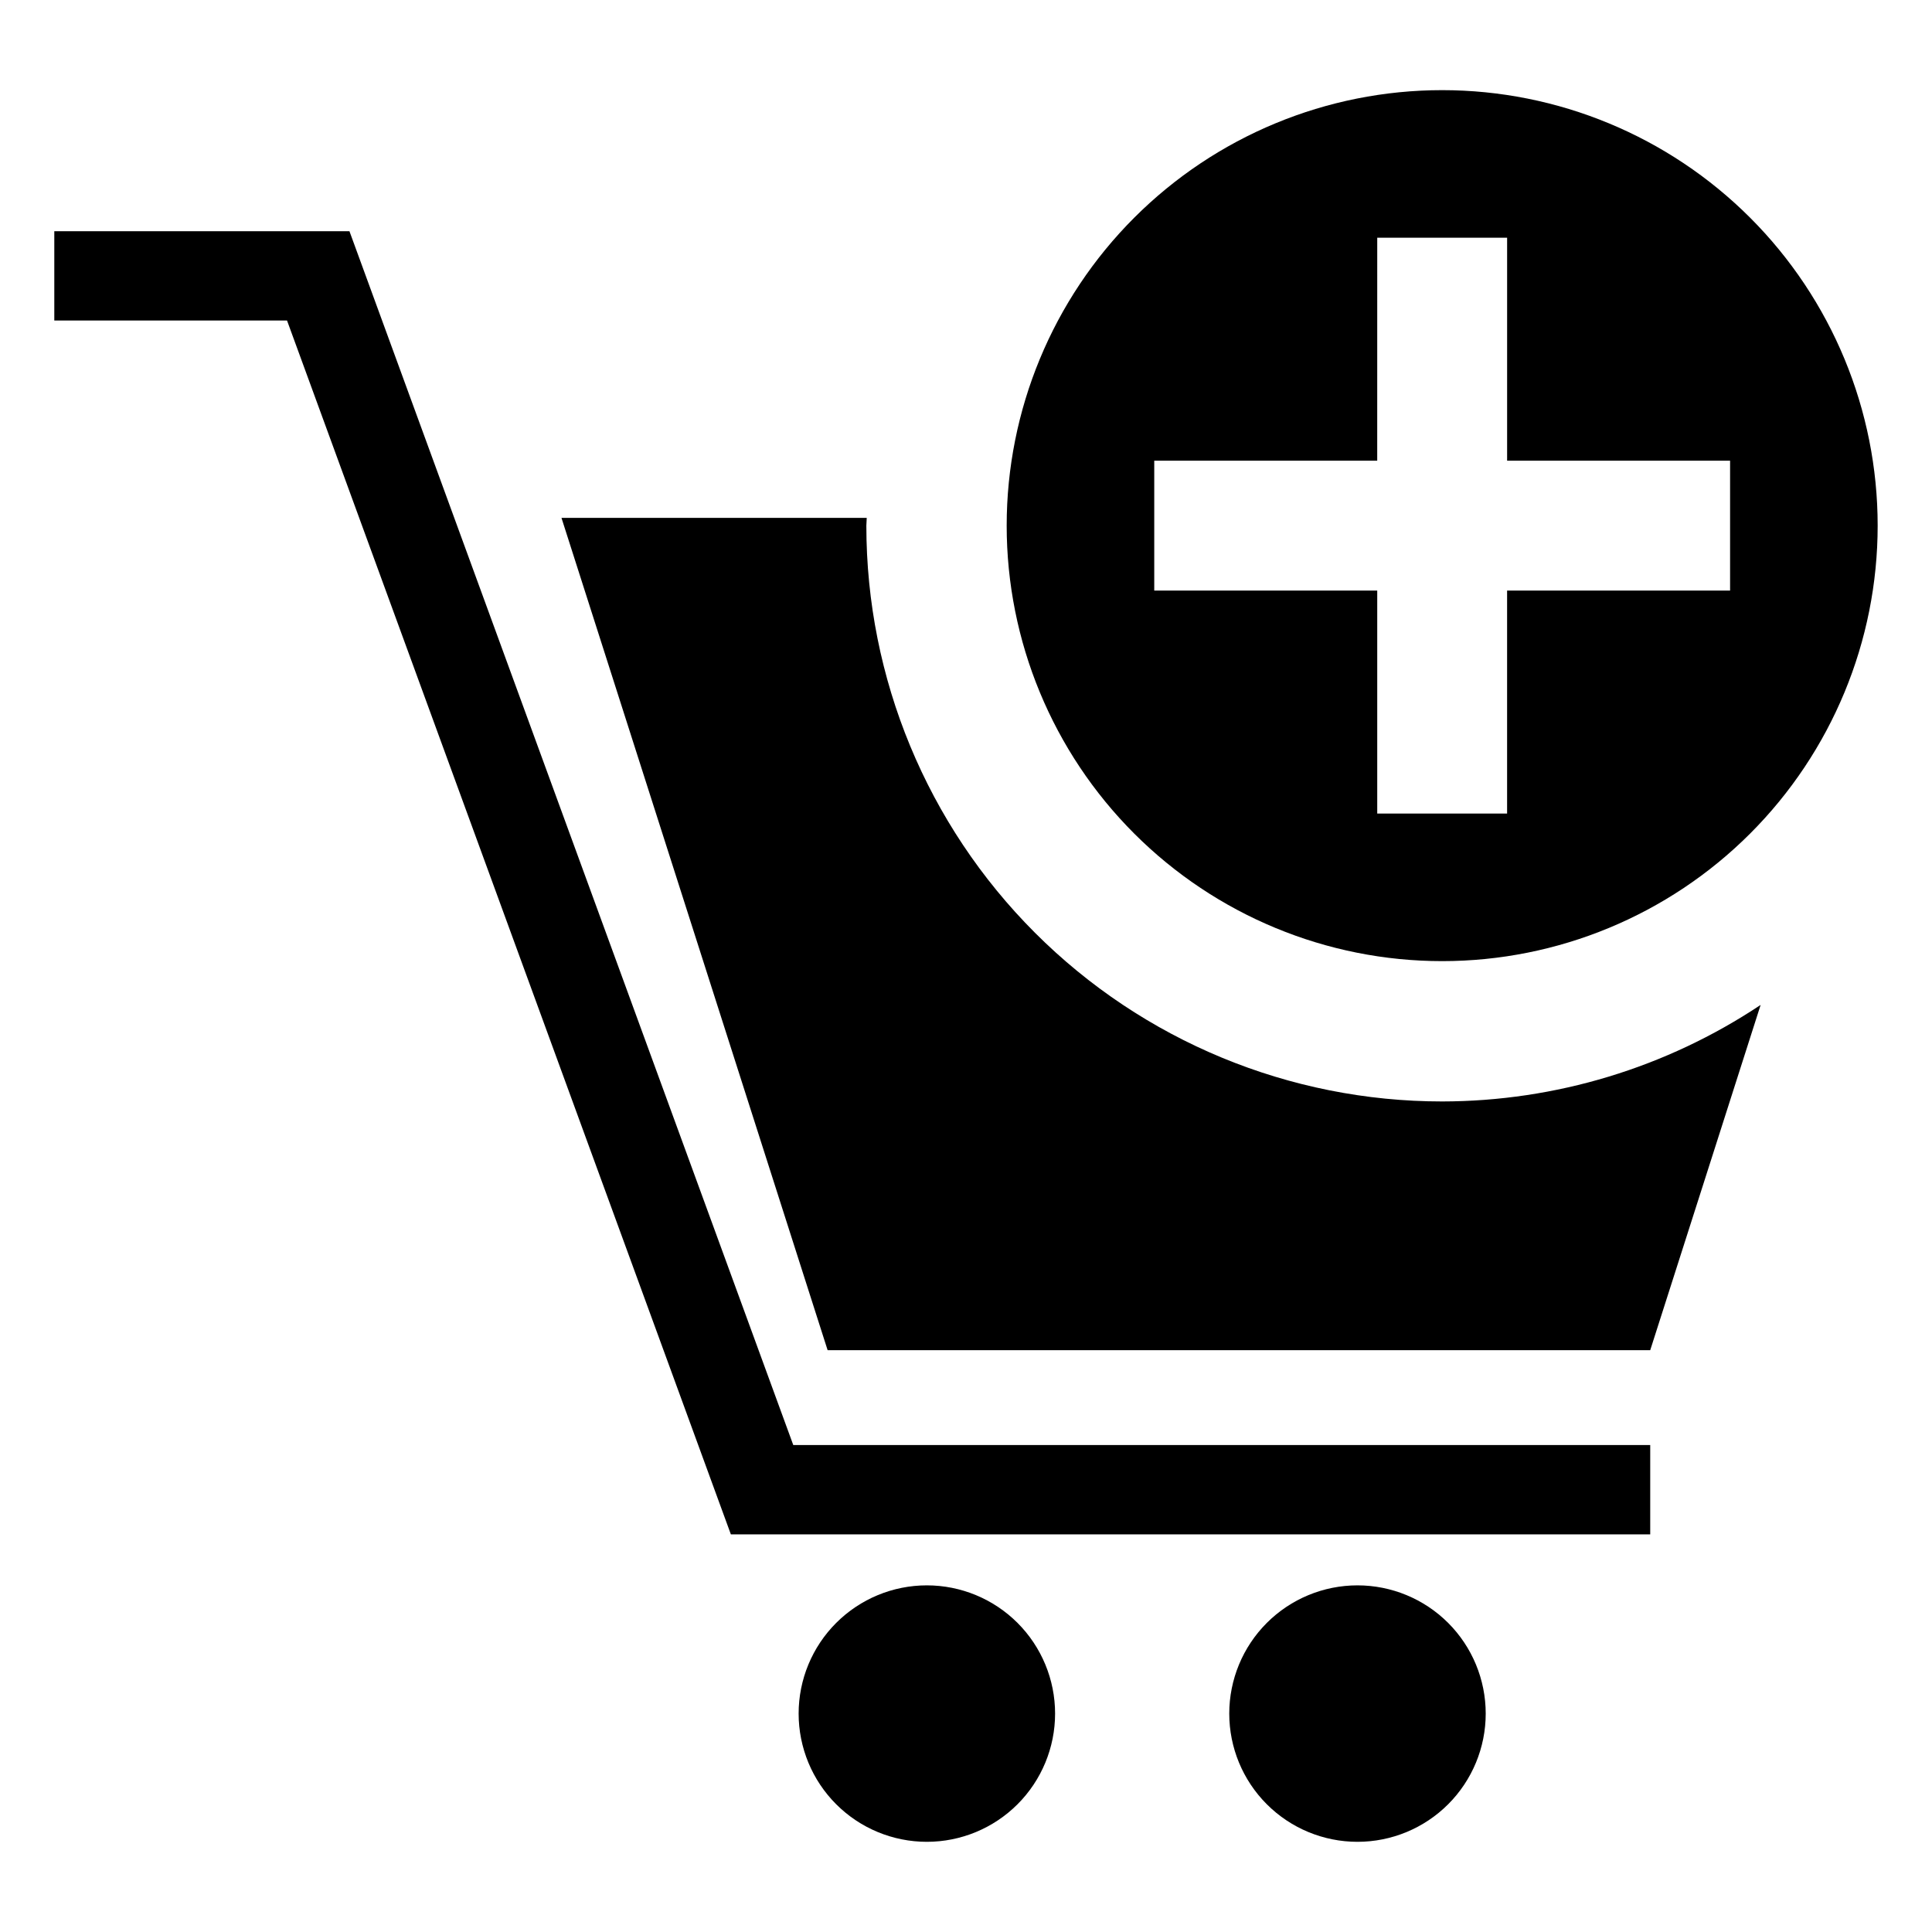
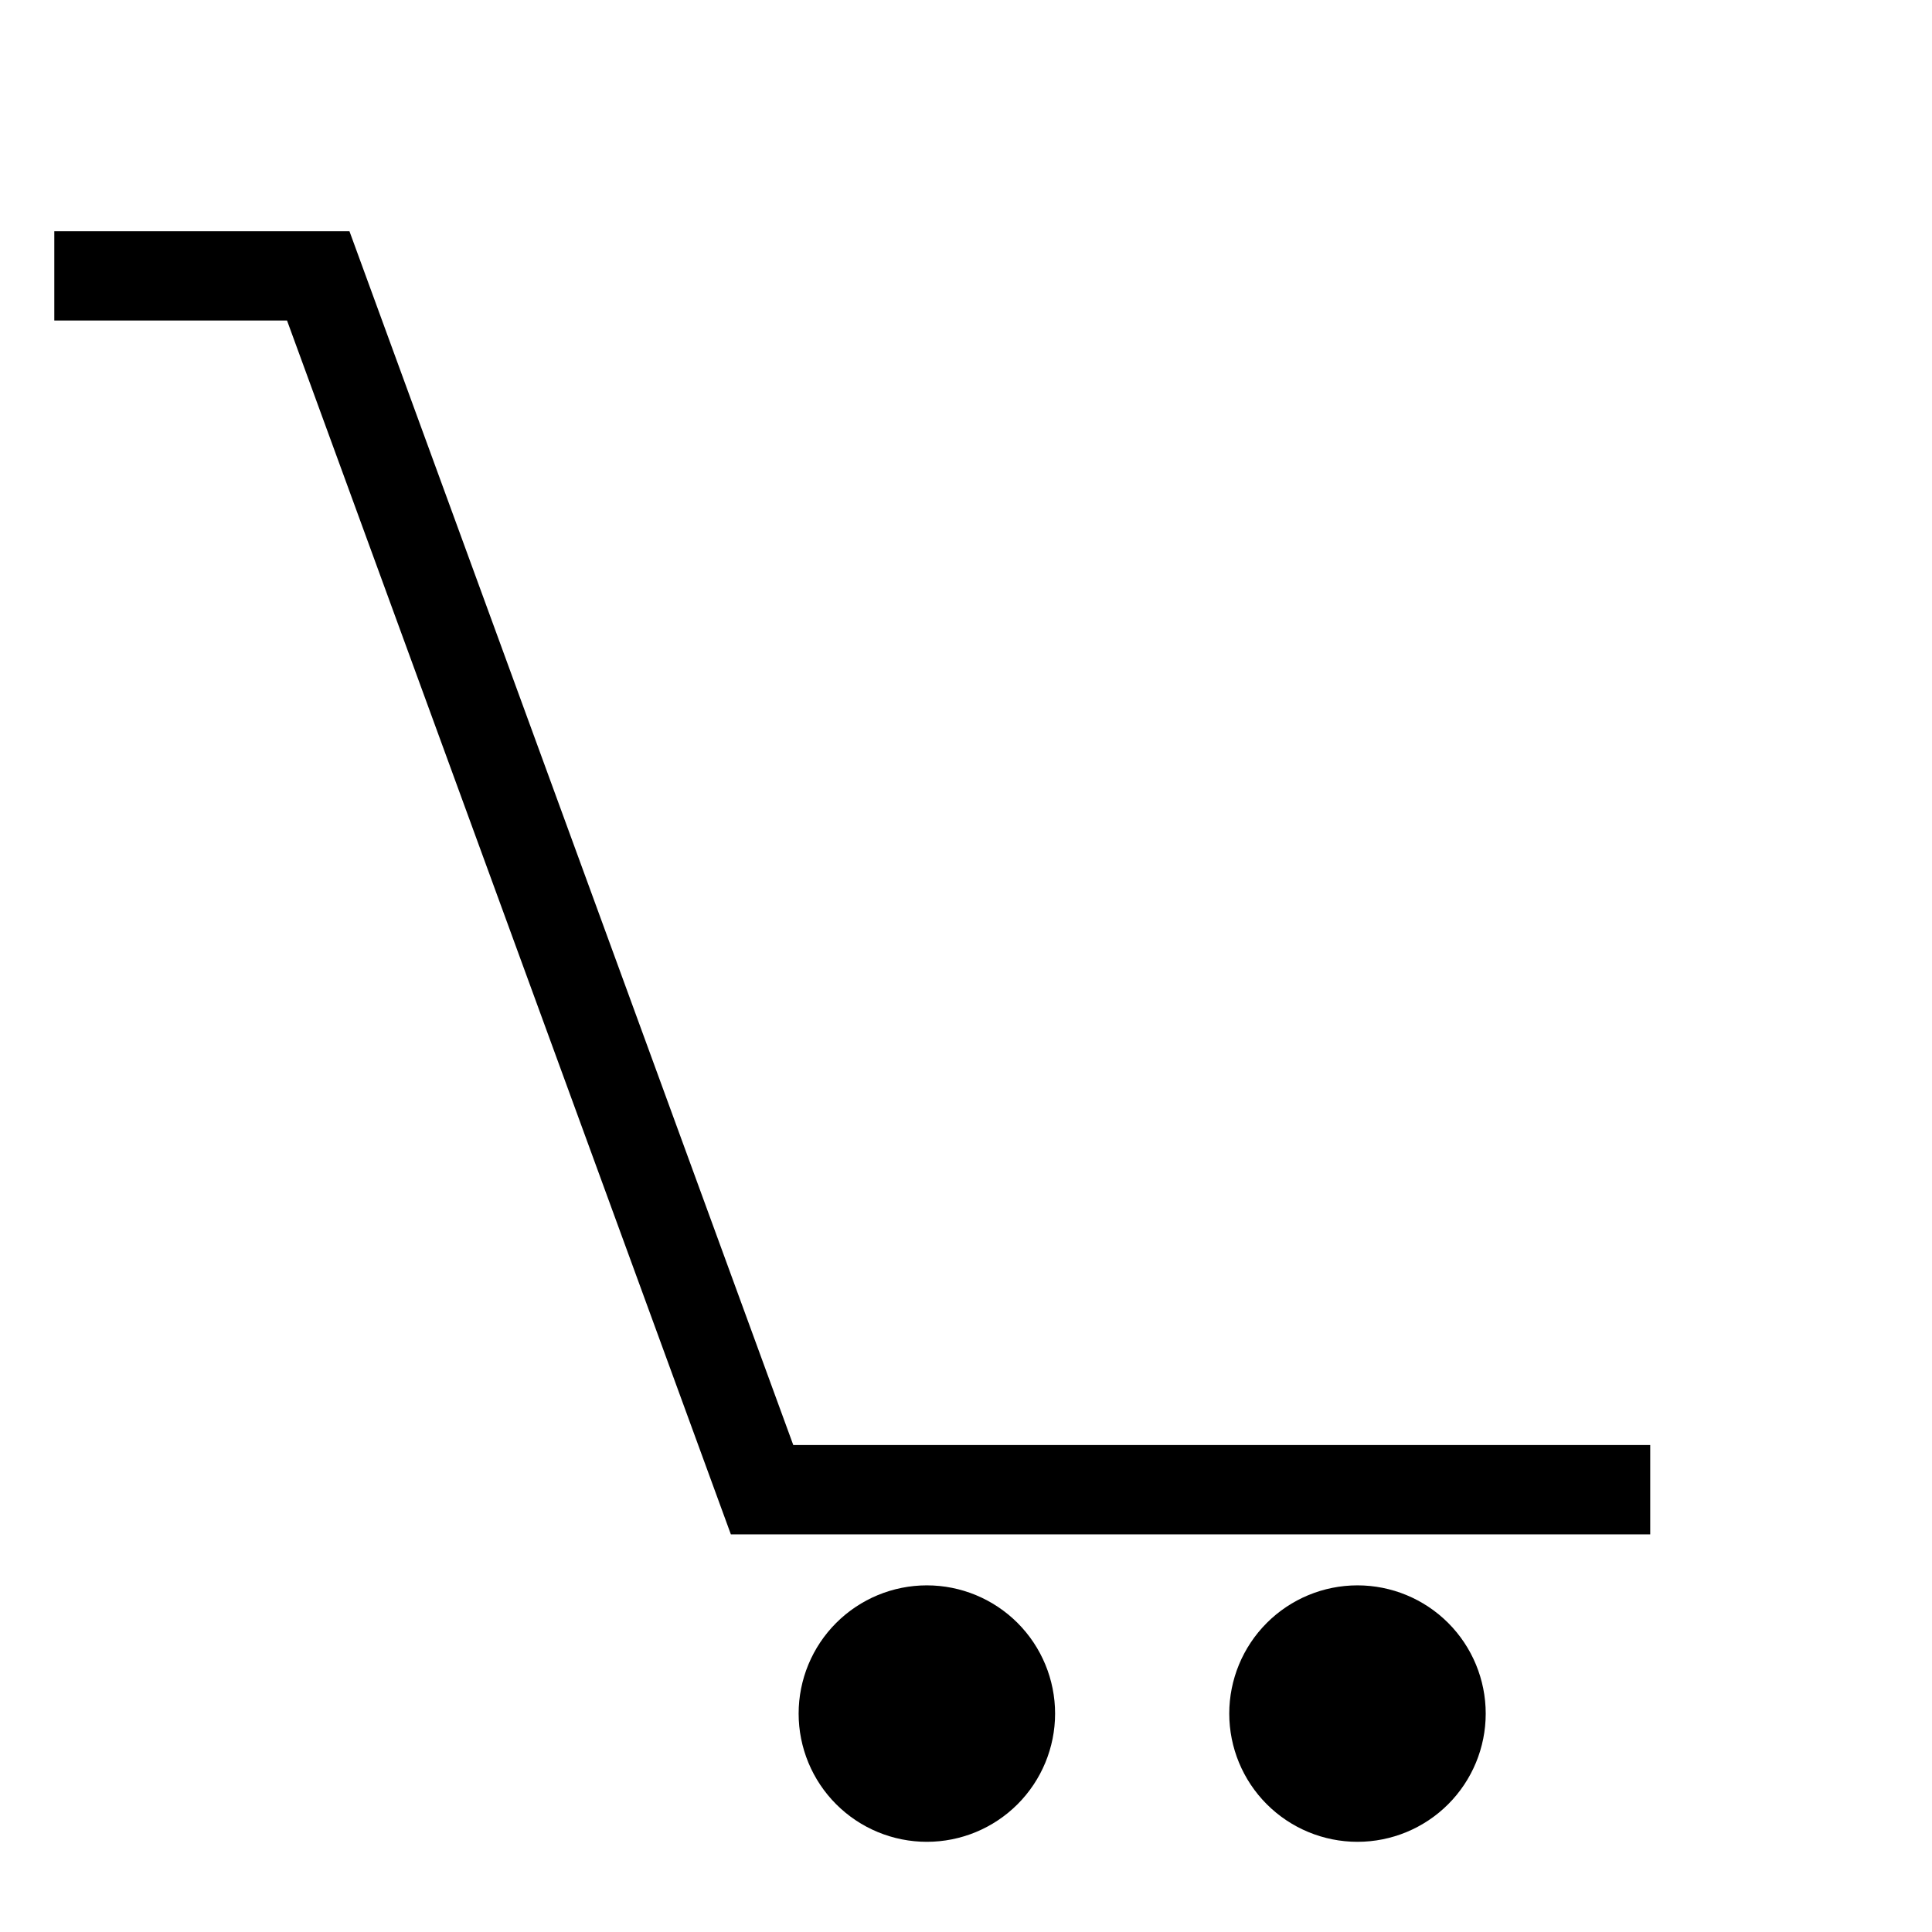
<svg xmlns="http://www.w3.org/2000/svg" fill="#000000" width="800px" height="800px" version="1.1" viewBox="144 144 512 512">
  <g>
    <path d="m158.39 205.27v23.668h61.676l117.62 321.68h243.64v-23.668h-227.1l-117.62-321.68z" />
-     <path d="m292.8 281.25 70.527 220.56h218l29.258-91.496c-25 16.648-54.359 25.547-84.398 25.582-40.473 0-79.285-16.074-107.9-44.695-28.617-28.617-44.695-67.43-44.695-107.9 0.027-0.684 0.062-1.367 0.102-2.051z" />
    <path d="m537.73 598.12c0 9.012-3.582 17.656-9.953 24.027-6.375 6.375-15.02 9.953-24.031 9.953s-17.656-3.578-24.027-9.953c-6.375-6.371-9.953-15.016-9.953-24.027 0-9.012 3.578-17.656 9.953-24.031 6.371-6.371 15.016-9.953 24.027-9.953s17.656 3.582 24.031 9.953c6.371 6.375 9.953 15.02 9.953 24.031z" />
    <path d="m423.61 598.12c0 9.012-3.582 17.656-9.953 24.027-6.375 6.375-15.016 9.953-24.031 9.953-9.012 0-17.656-3.578-24.027-9.953-6.375-6.371-9.953-15.016-9.953-24.027 0-9.012 3.578-17.656 9.953-24.031 6.371-6.371 15.016-9.953 24.027-9.953 9.016 0 17.656 3.582 24.031 9.953 6.371 6.375 9.953 15.02 9.953 24.031z" />
-     <path d="m526.19 167.89c-30.609 0-59.965 12.16-81.609 33.805-21.641 21.641-33.801 50.996-33.801 81.605 0 30.609 12.16 59.965 33.801 81.609 21.645 21.641 51 33.801 81.609 33.801s59.965-12.16 81.609-33.801c21.641-21.645 33.801-51 33.801-81.609 0-30.609-12.16-59.965-33.801-81.605-21.645-21.645-51-33.805-81.609-33.805zm-17.207 39.113h34.418v59.09h59.09v34.414h-59.094v59.094h-34.414v-59.094h-59.094v-34.414h59.09z" />
  </g>
</svg>